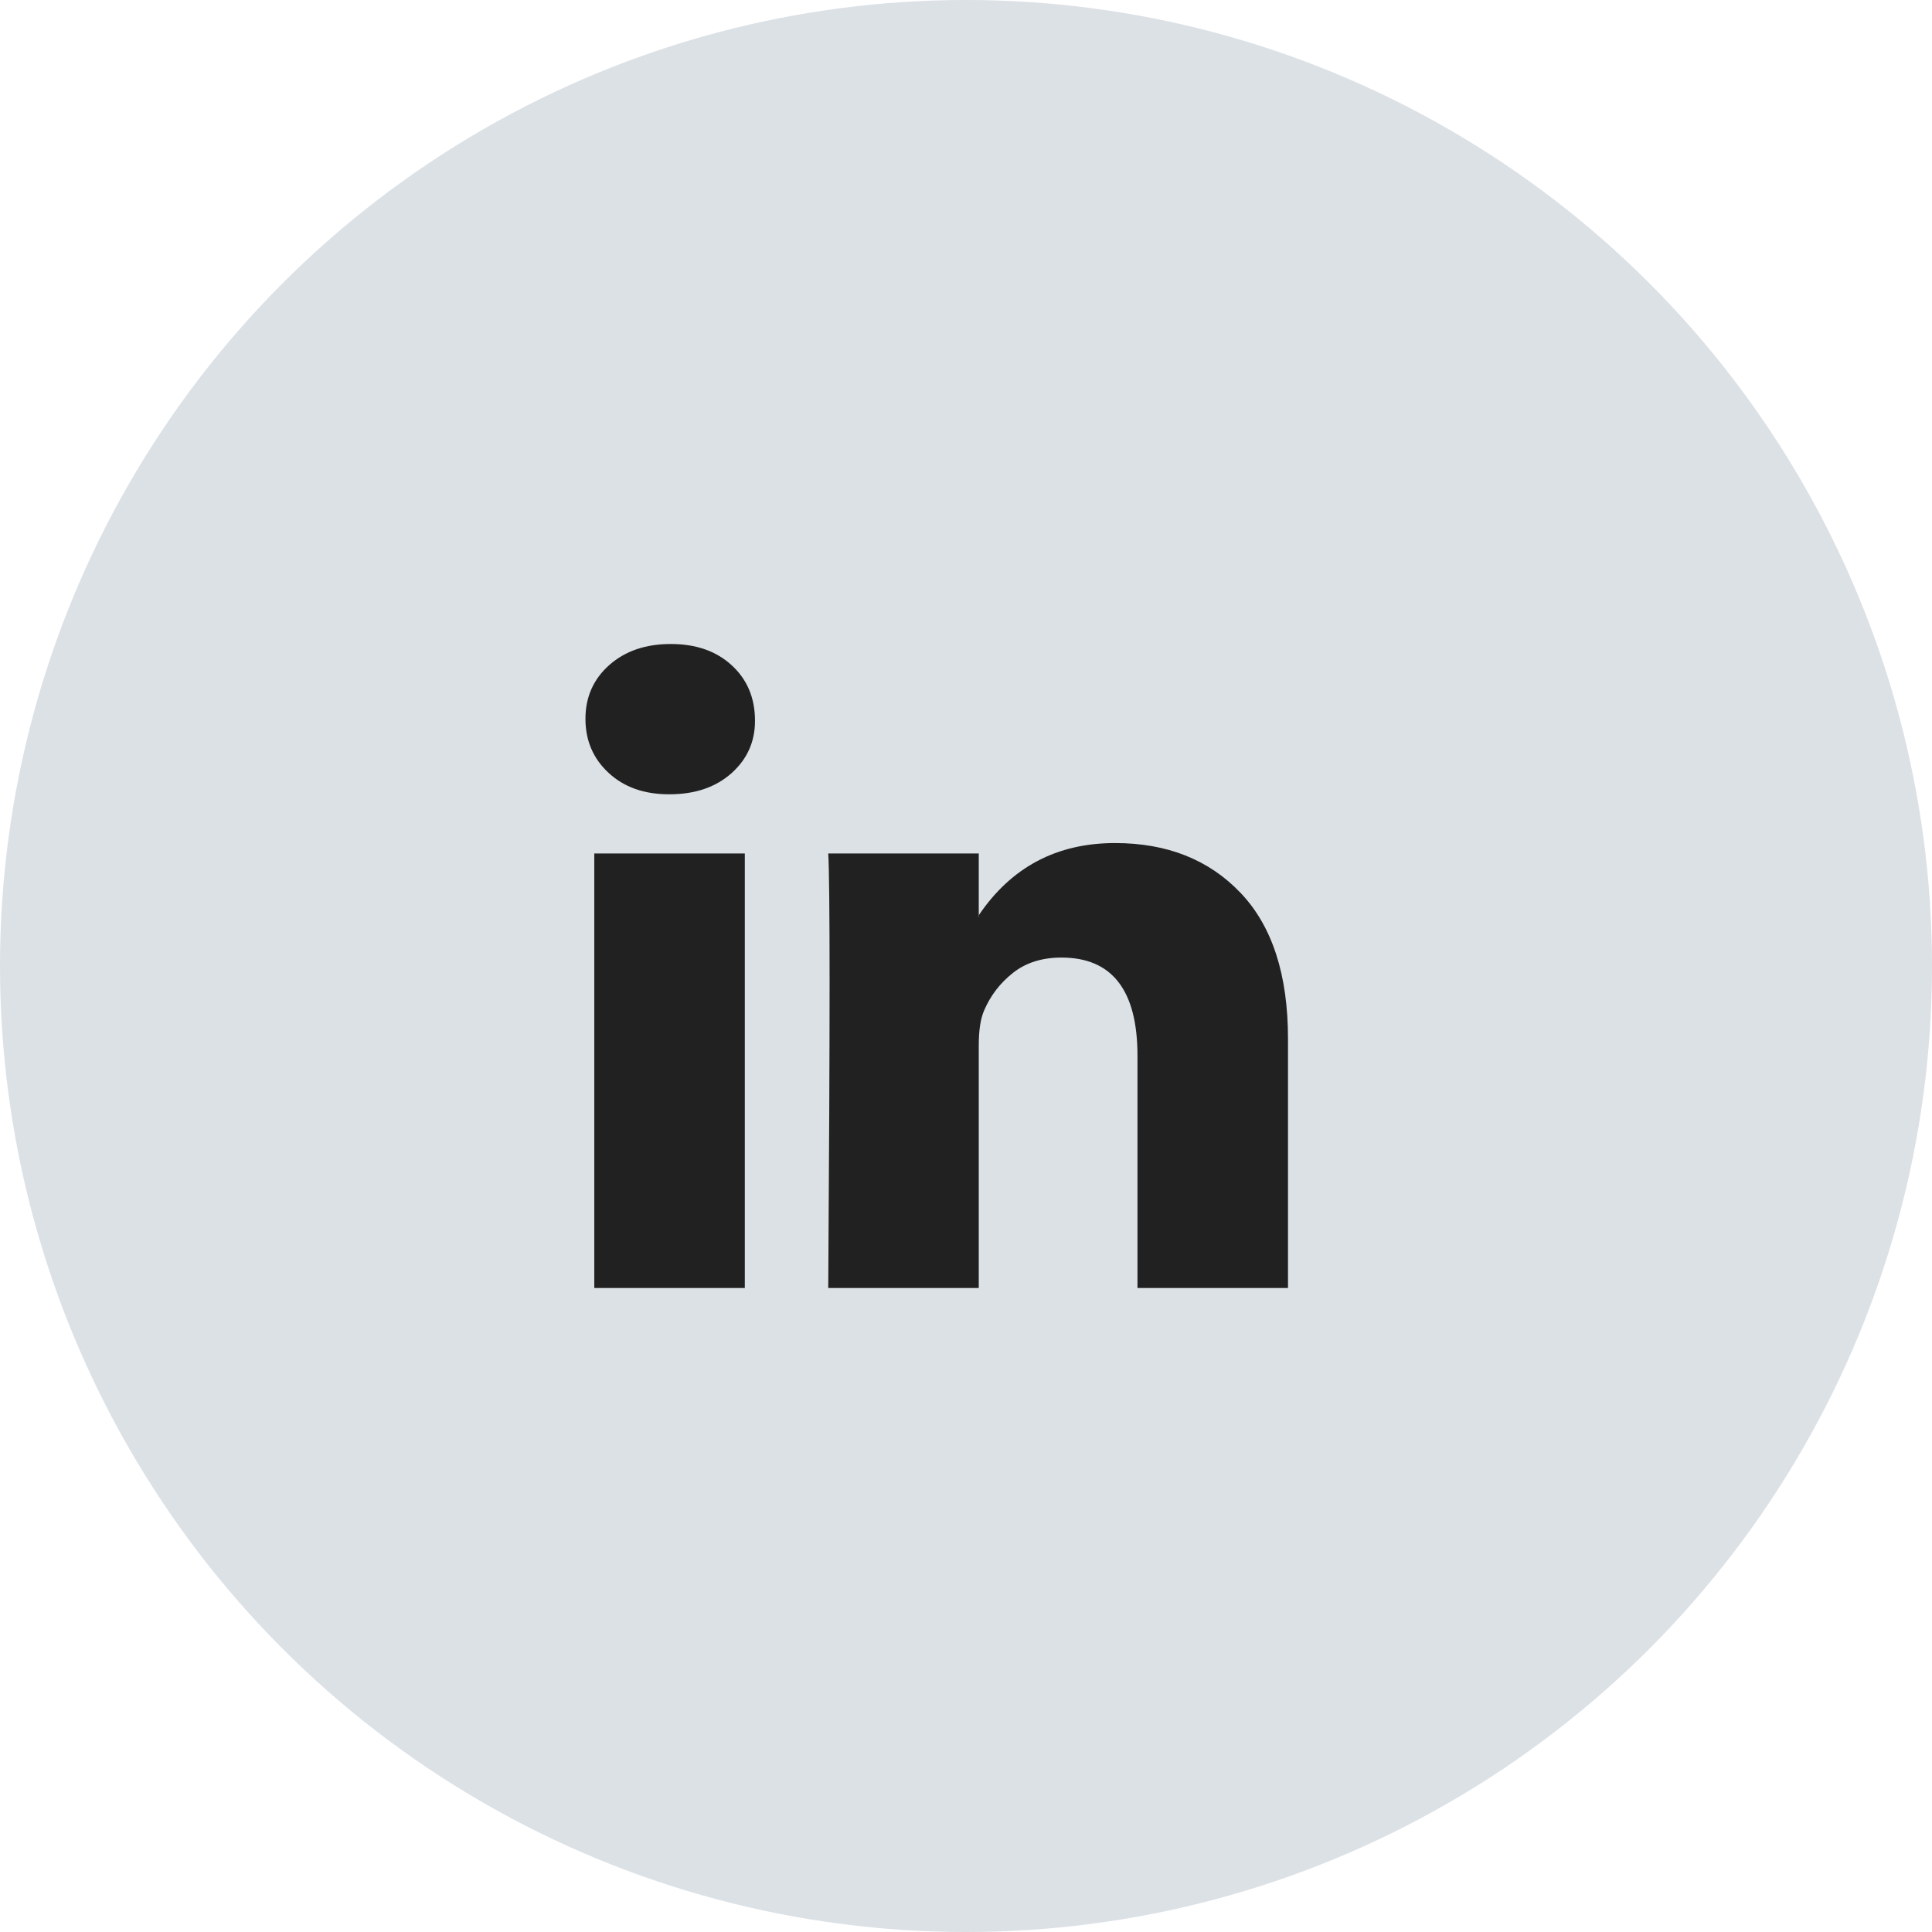
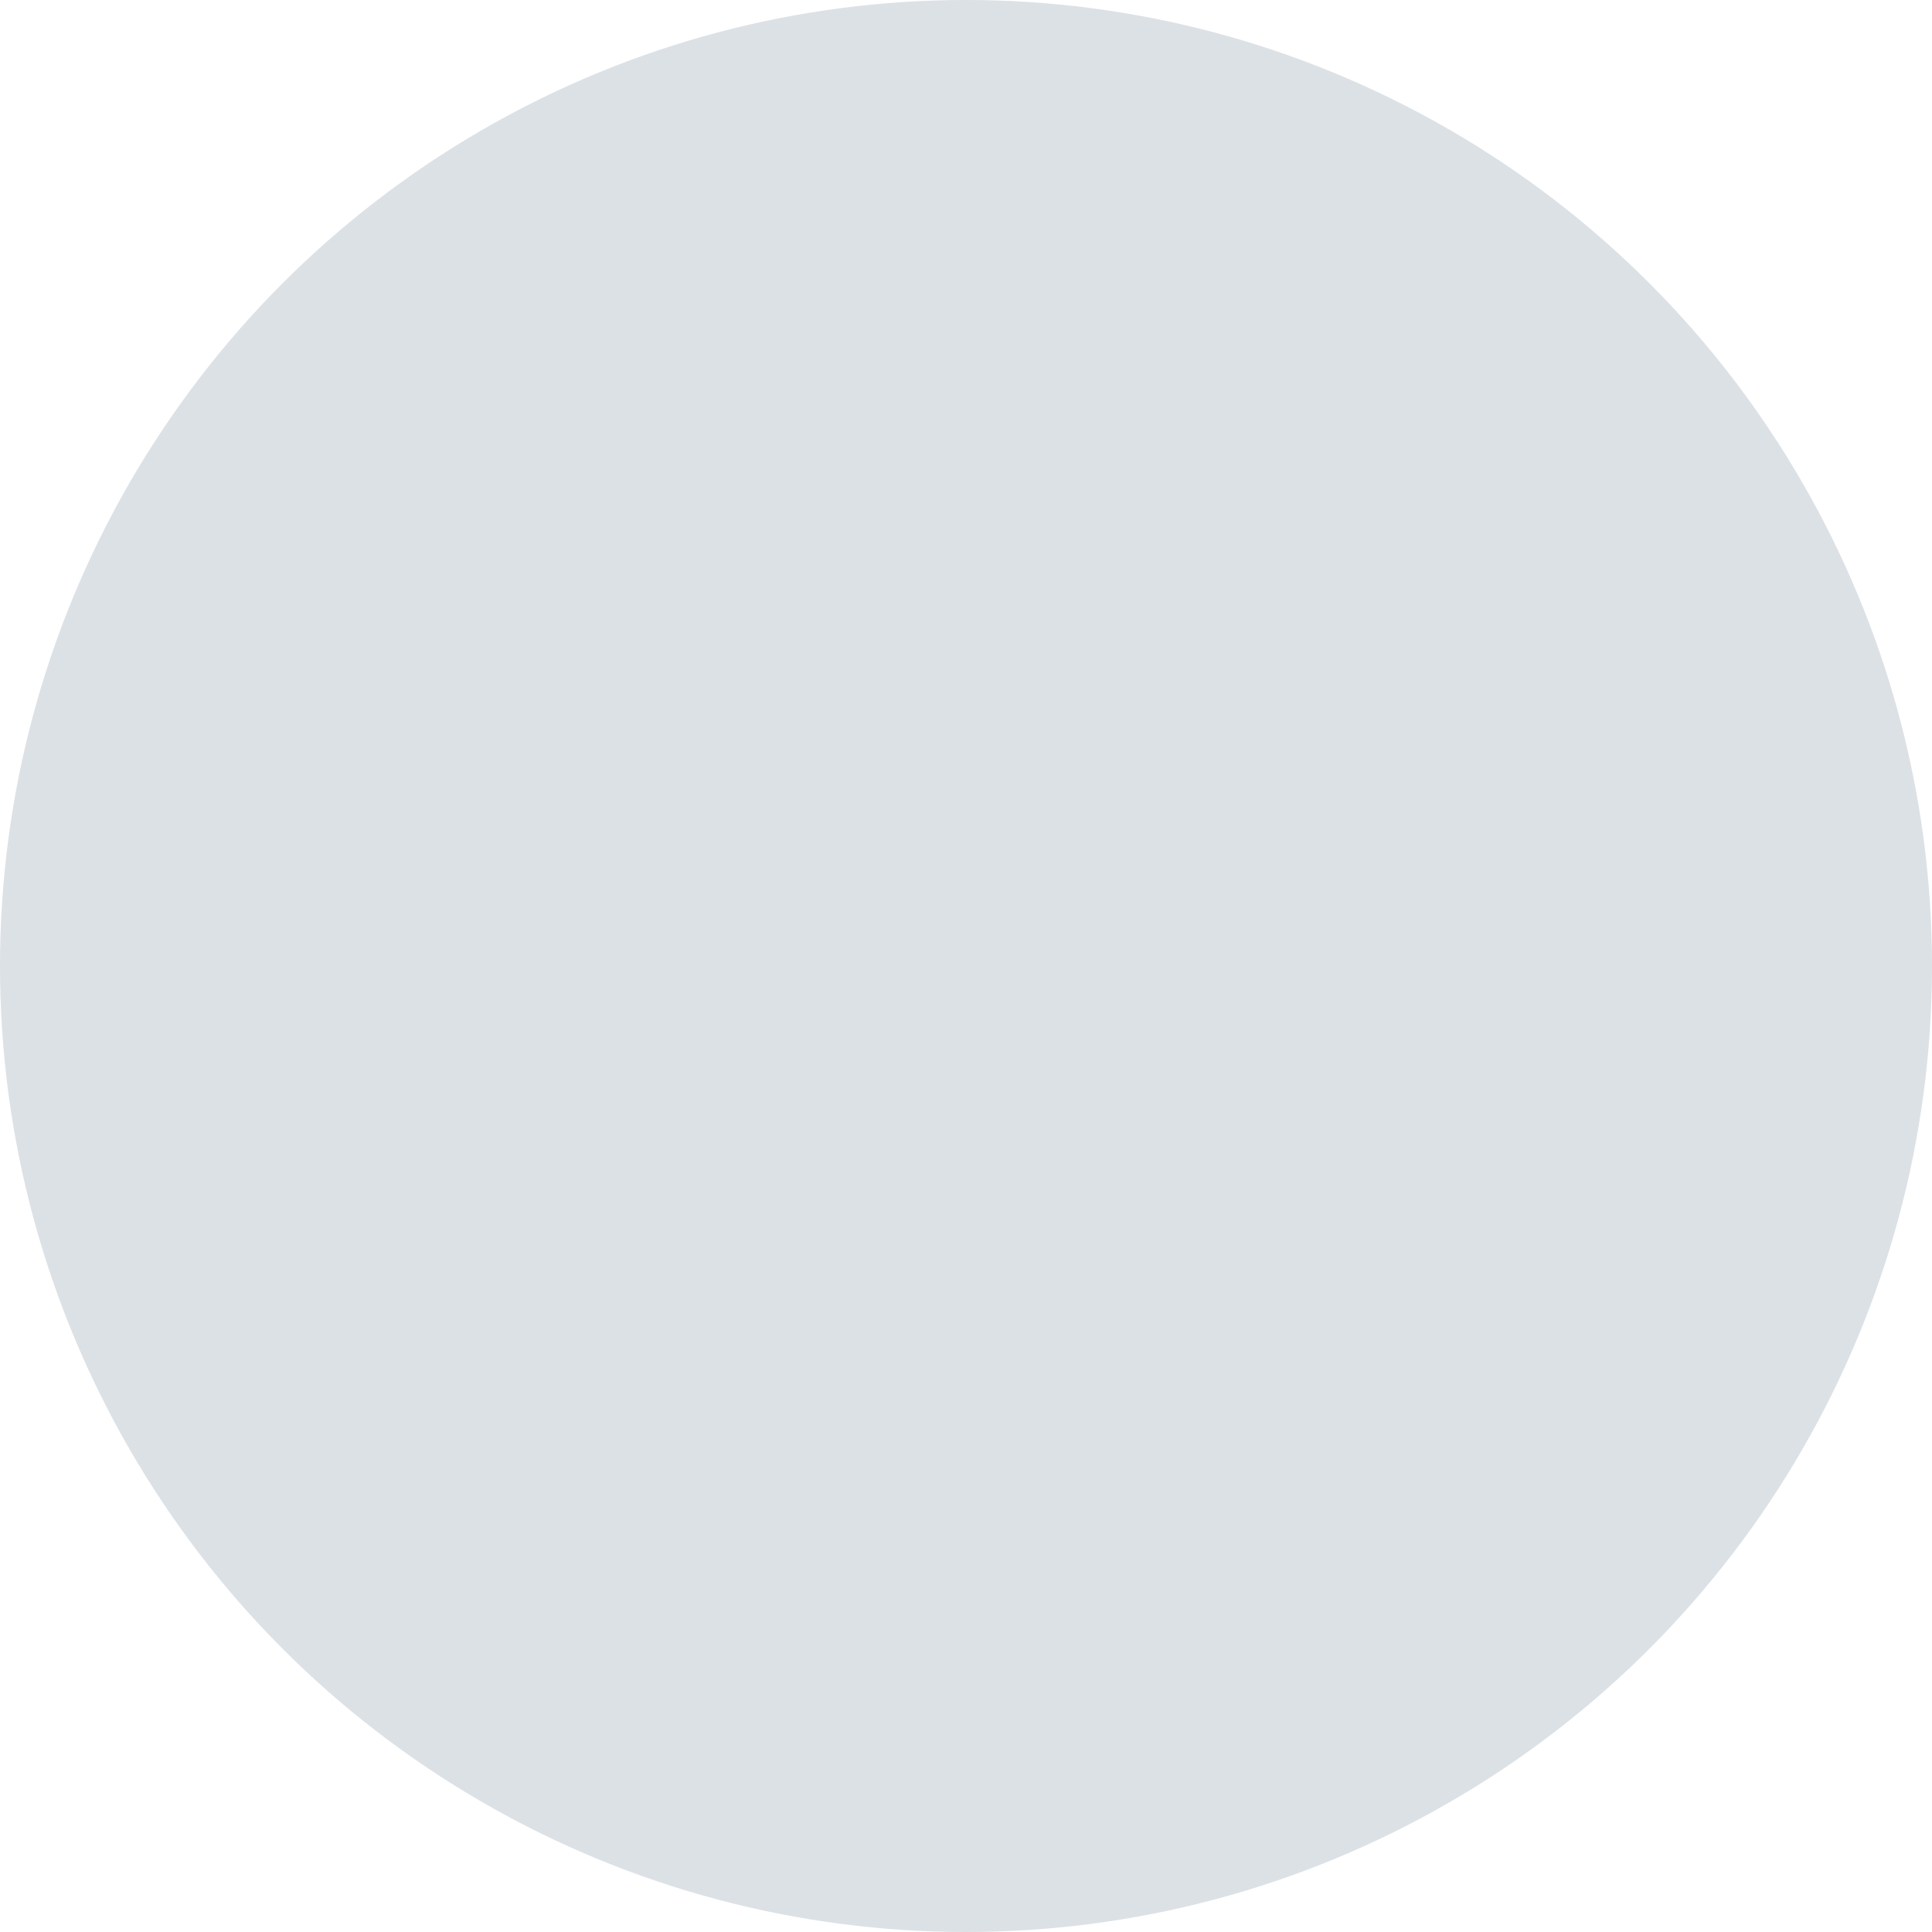
<svg xmlns="http://www.w3.org/2000/svg" width="33px" height="33px" viewBox="0 0 33 33" version="1.1">
  <title>linkedin-icon-grey</title>
  <desc>Created with Sketch.</desc>
  <g id="Homepage" stroke="none" stroke-width="1" fill="none" fill-rule="evenodd">
    <g id="Homepage---Desktop" transform="translate(-1350, -5992)">
      <g id="Group-23" transform="translate(1237, 5820)">
        <g id="linkedin-icon-grey" transform="translate(113, 172)">
          <circle id="Oval" fill="#DCE1E6" cx="16.5" cy="16.5" r="16.5" />
          <g id="linkedin-icon-seeklogo.com" transform="translate(10, 11)" fill="#212121" fill-rule="nonzero">
-             <path d="M0,1.278 C0,0.907 0.135,0.602 0.405,0.361 C0.676,0.12 1.027,0 1.459,0 C1.884,0 2.228,0.119 2.49,0.356 C2.761,0.6 2.896,0.919 2.896,1.311 C2.896,1.667 2.764,1.963 2.502,2.2 C2.232,2.444 1.876,2.567 1.436,2.567 L1.425,2.567 C1,2.567 0.656,2.444 0.394,2.2 C0.131,1.956 0,1.648 0,1.278 Z M0.151,11 L0.151,3.578 L2.722,3.578 L2.722,11 L0.151,11 Z M4.147,11 L6.718,11 L6.718,6.856 C6.718,6.596 6.749,6.396 6.811,6.256 C6.919,6.004 7.083,5.791 7.303,5.617 C7.523,5.443 7.799,5.356 8.131,5.356 C8.996,5.356 9.429,5.915 9.429,7.033 L9.429,11 L12,11 L12,6.744 C12,5.648 11.73,4.817 11.189,4.25 C10.649,3.683 9.934,3.4 9.046,3.4 C8.05,3.4 7.274,3.811 6.718,4.633 L6.718,4.656 L6.707,4.656 L6.718,4.633 L6.718,3.578 L4.147,3.578 C4.162,3.815 4.17,4.552 4.17,5.789 C4.17,7.026 4.162,8.763 4.147,11 Z" id="Shape" />
-           </g>
+             </g>
        </g>
      </g>
    </g>
  </g>
</svg>